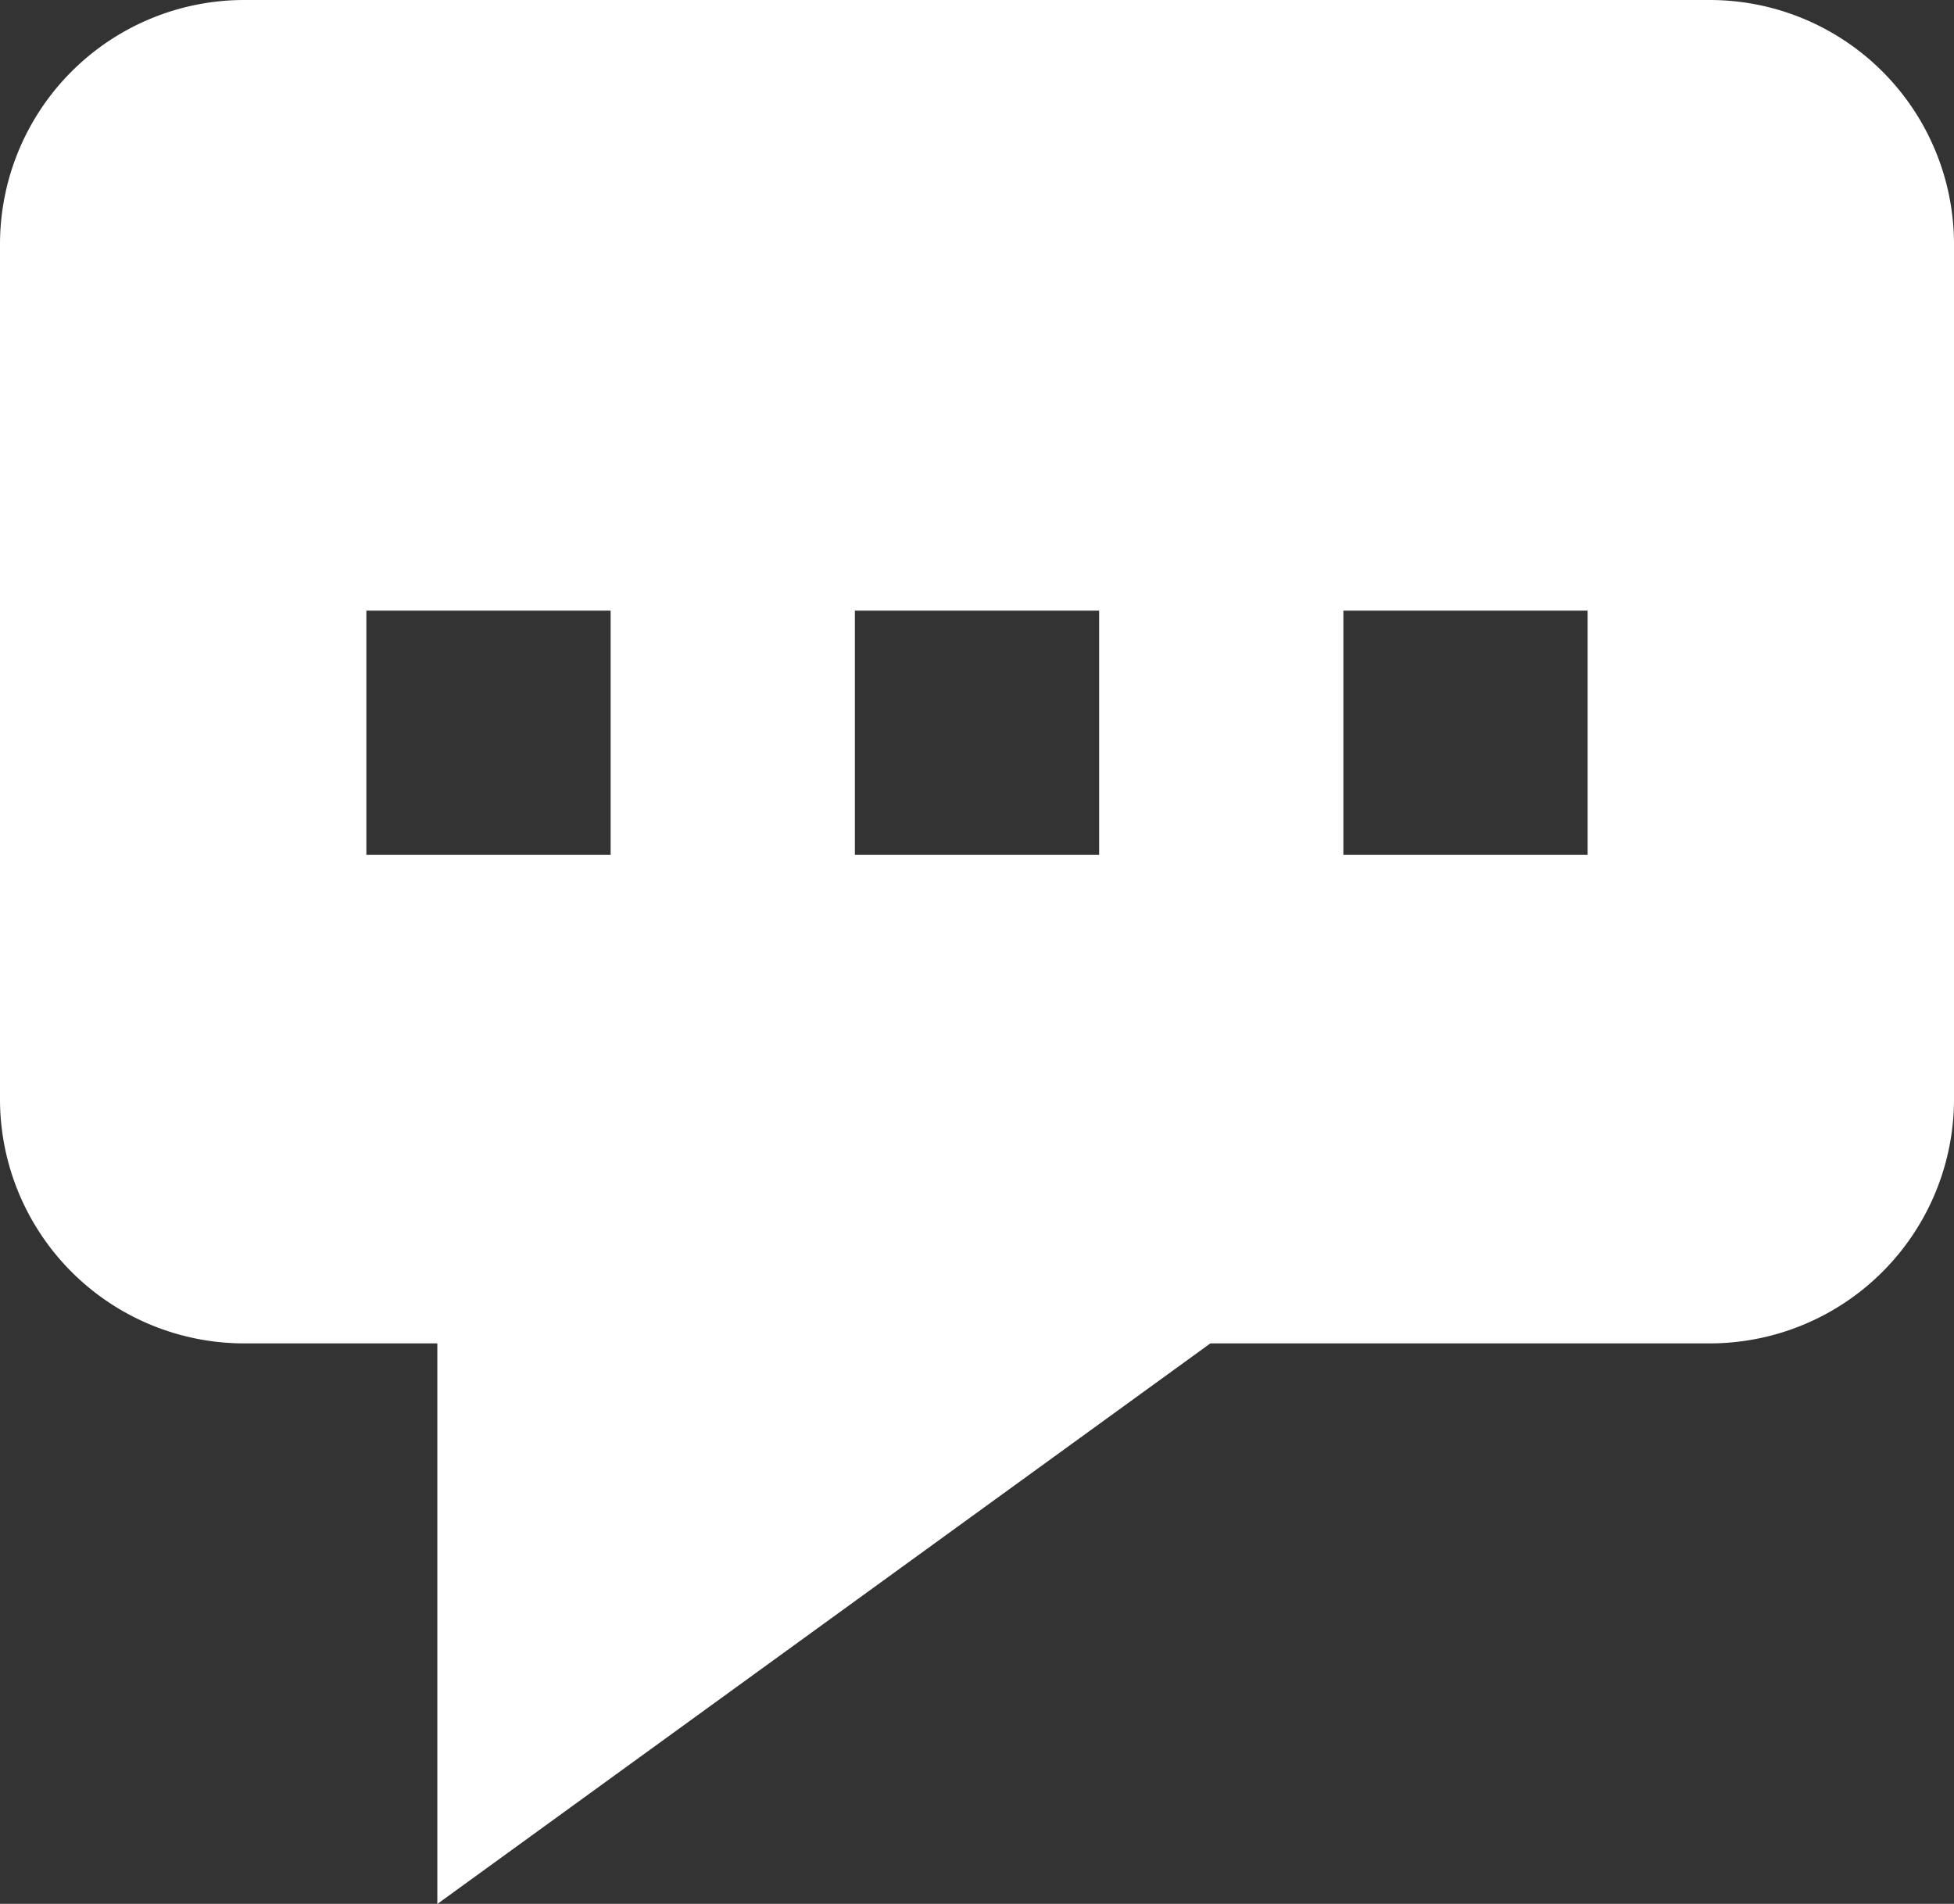
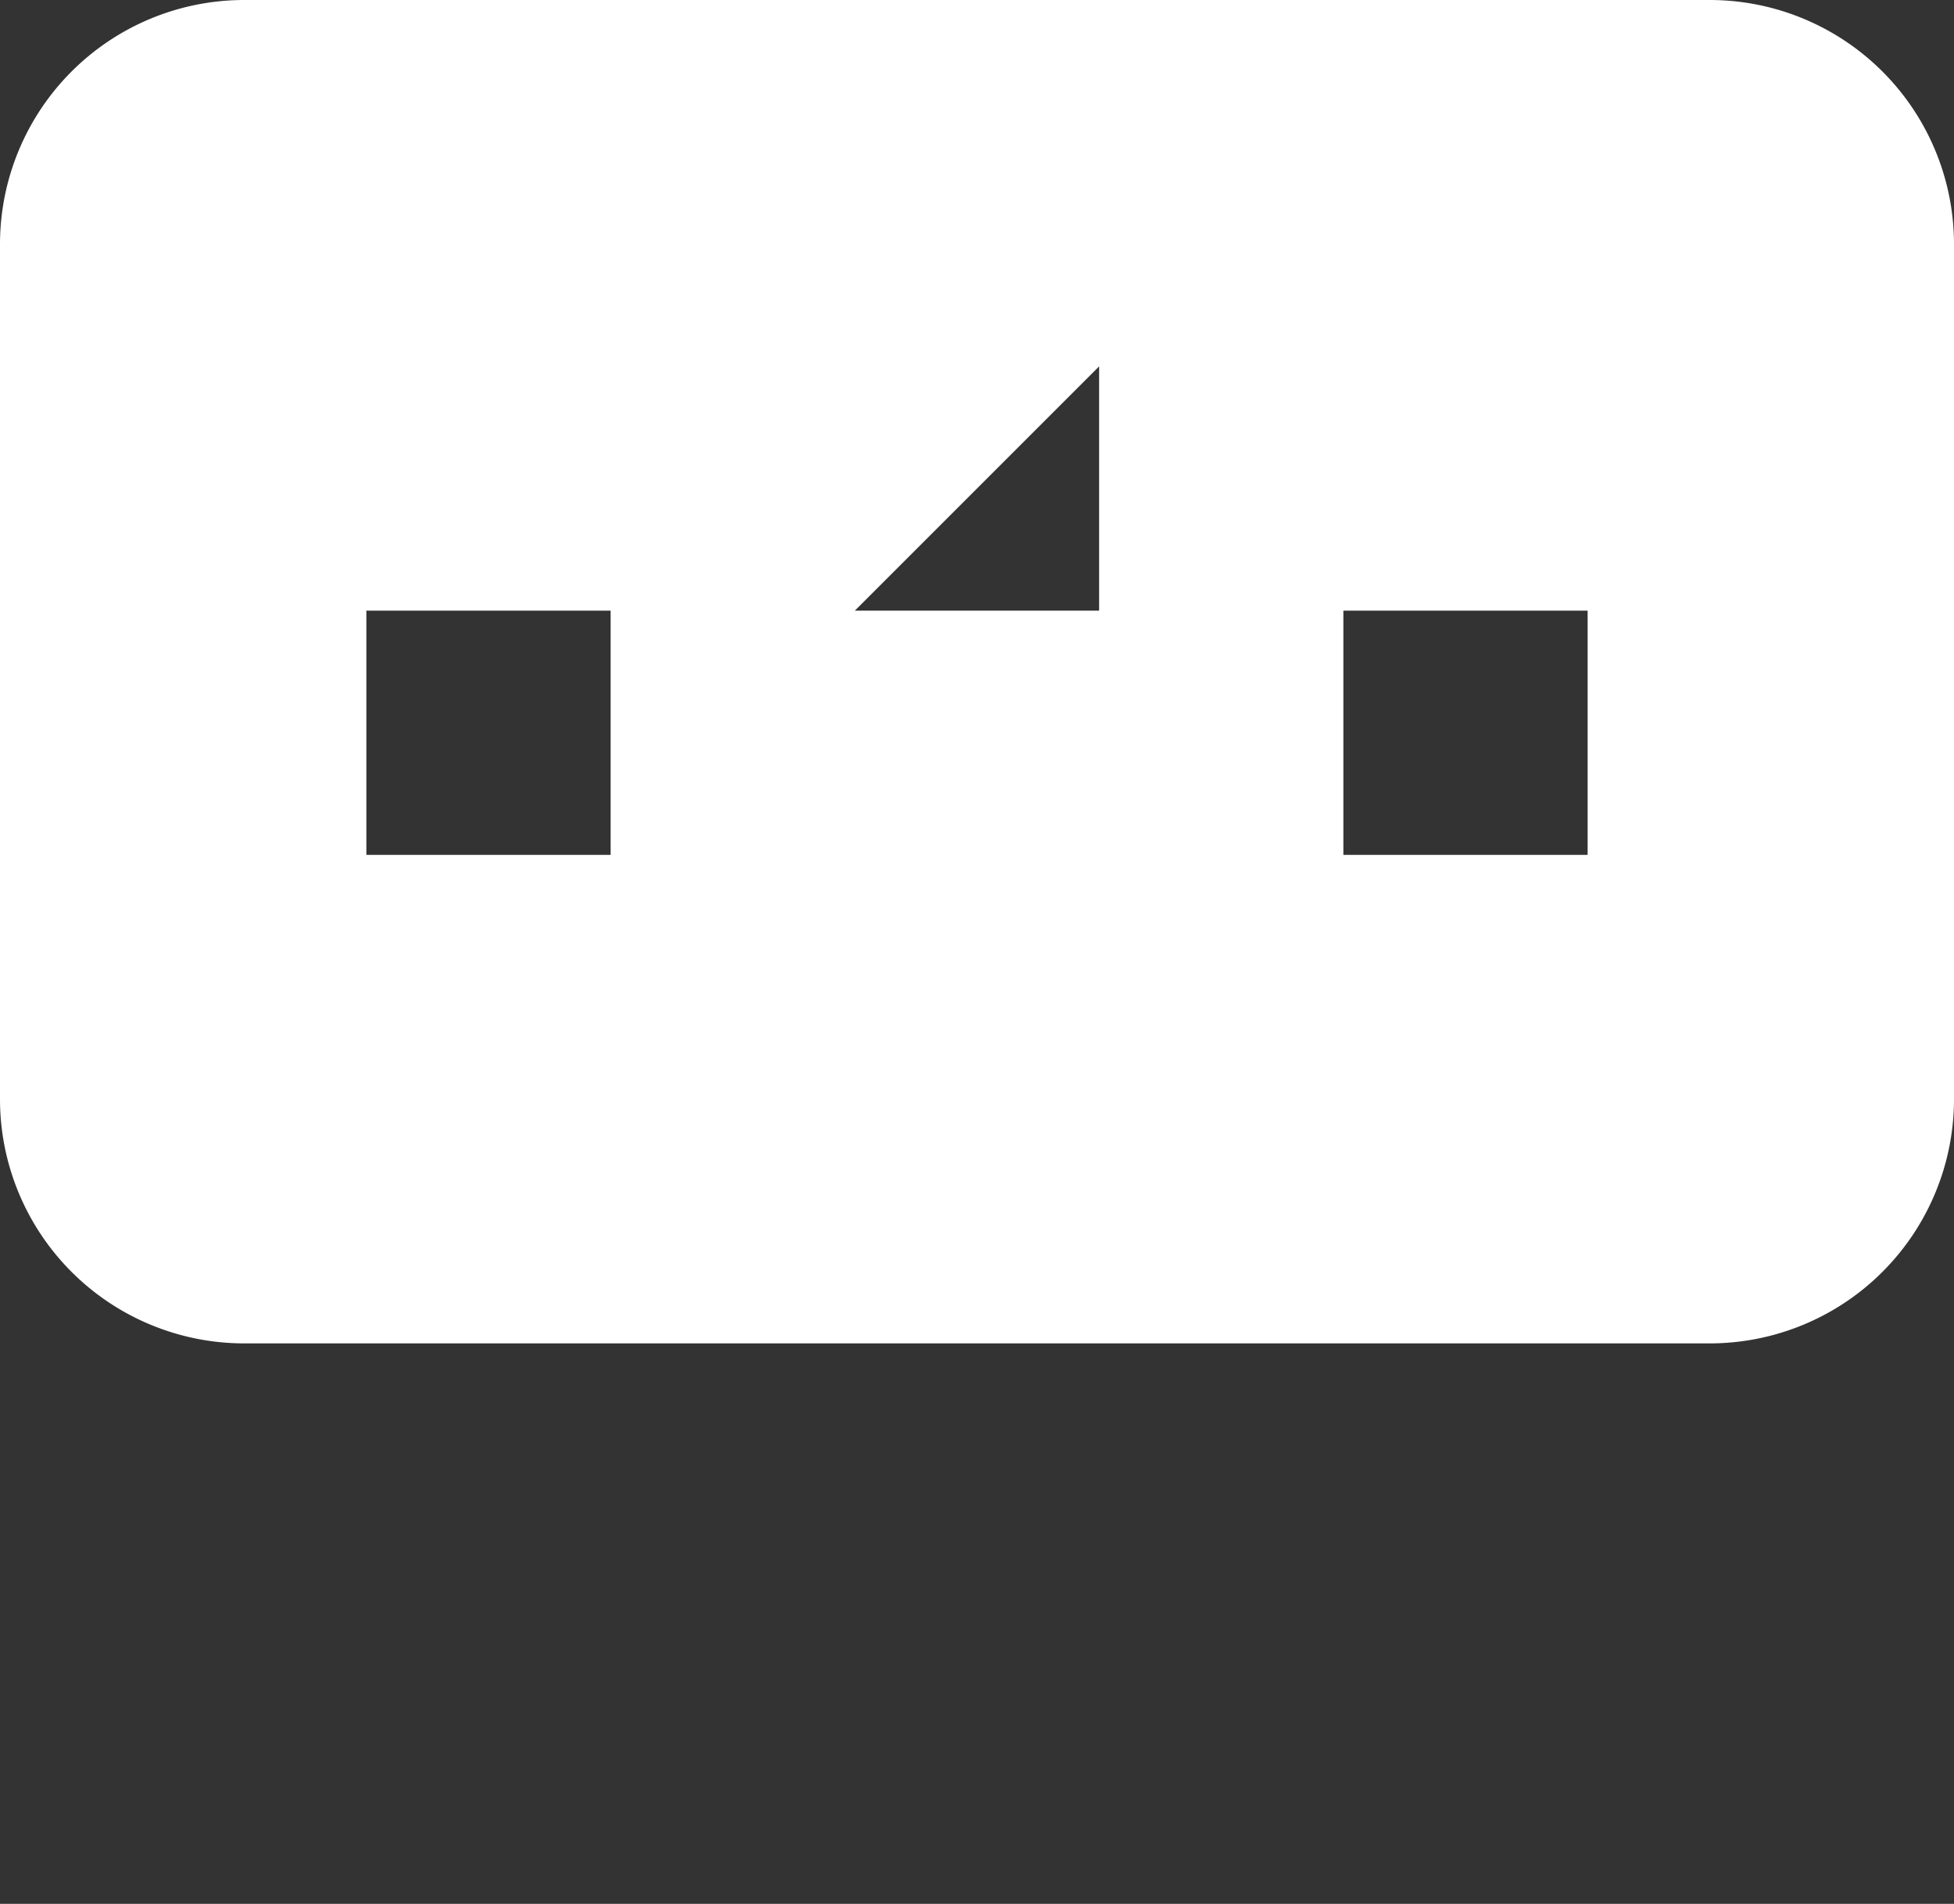
<svg xmlns="http://www.w3.org/2000/svg" width="16" height="15.589" viewBox="0 0 16 15.589">
  <rect x="0" y="0" width="16" height="15.589" fill="#333333" stroke="none" />
  <g id="Group_676" data-name="Group 676" transform="translate(-940 -1494)">
-     <path id="Subtraction_2" data-name="Subtraction 2" d="M3963,1902h-12a2,2,0,0,1-2-2v-7a2,2,0,0,1,2-2h12a2,2,0,0,1,2,2v7A2,2,0,0,1,3963,1902Zm-3-6v2h2v-2Zm-4,0v2h2v-2Zm-4,0v2h2v-2Z" transform="translate(-3009 -397)" fill="#fff" />
-     <path id="Path_508" data-name="Path 508" d="M-3008.419-386.71v6.3l8.688-6.3Z" transform="translate(3952 1890)" fill="#fff" />
+     <path id="Subtraction_2" data-name="Subtraction 2" d="M3963,1902h-12a2,2,0,0,1-2-2v-7a2,2,0,0,1,2-2h12a2,2,0,0,1,2,2v7A2,2,0,0,1,3963,1902Zm-3-6v2h2v-2Zm-4,0h2v-2Zm-4,0v2h2v-2Z" transform="translate(-3009 -397)" fill="#fff" />
  </g>
</svg>